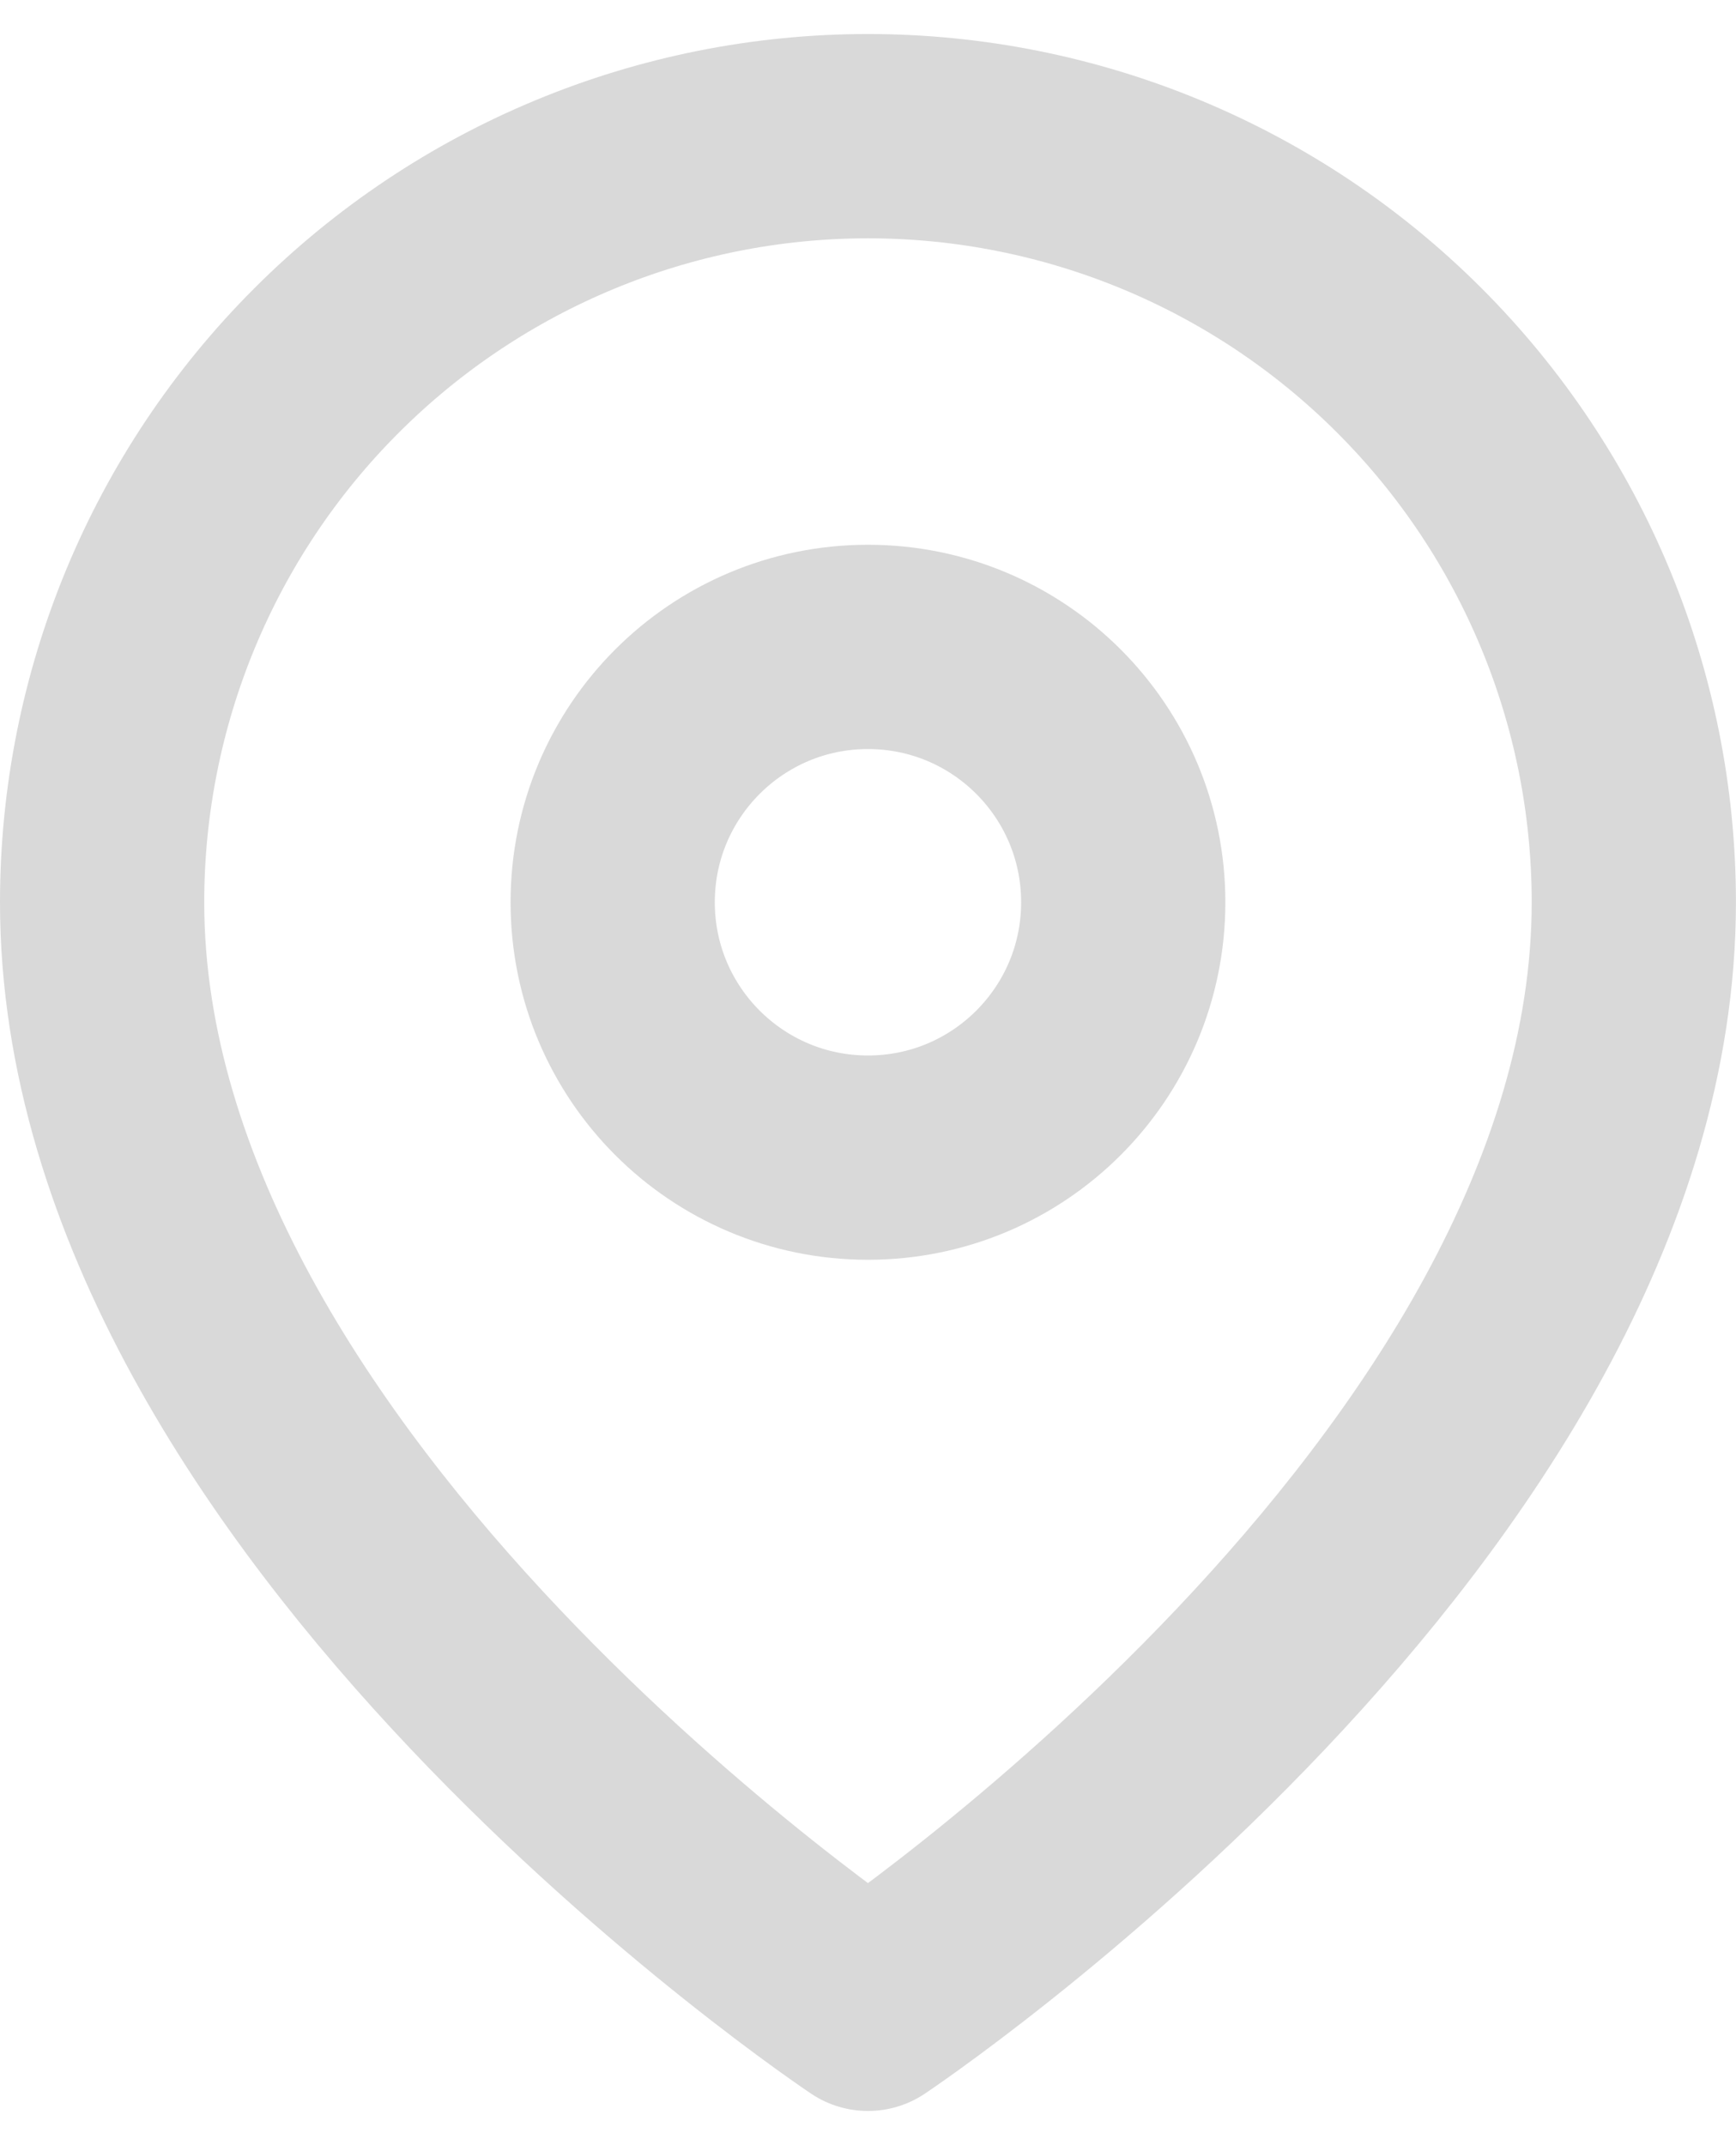
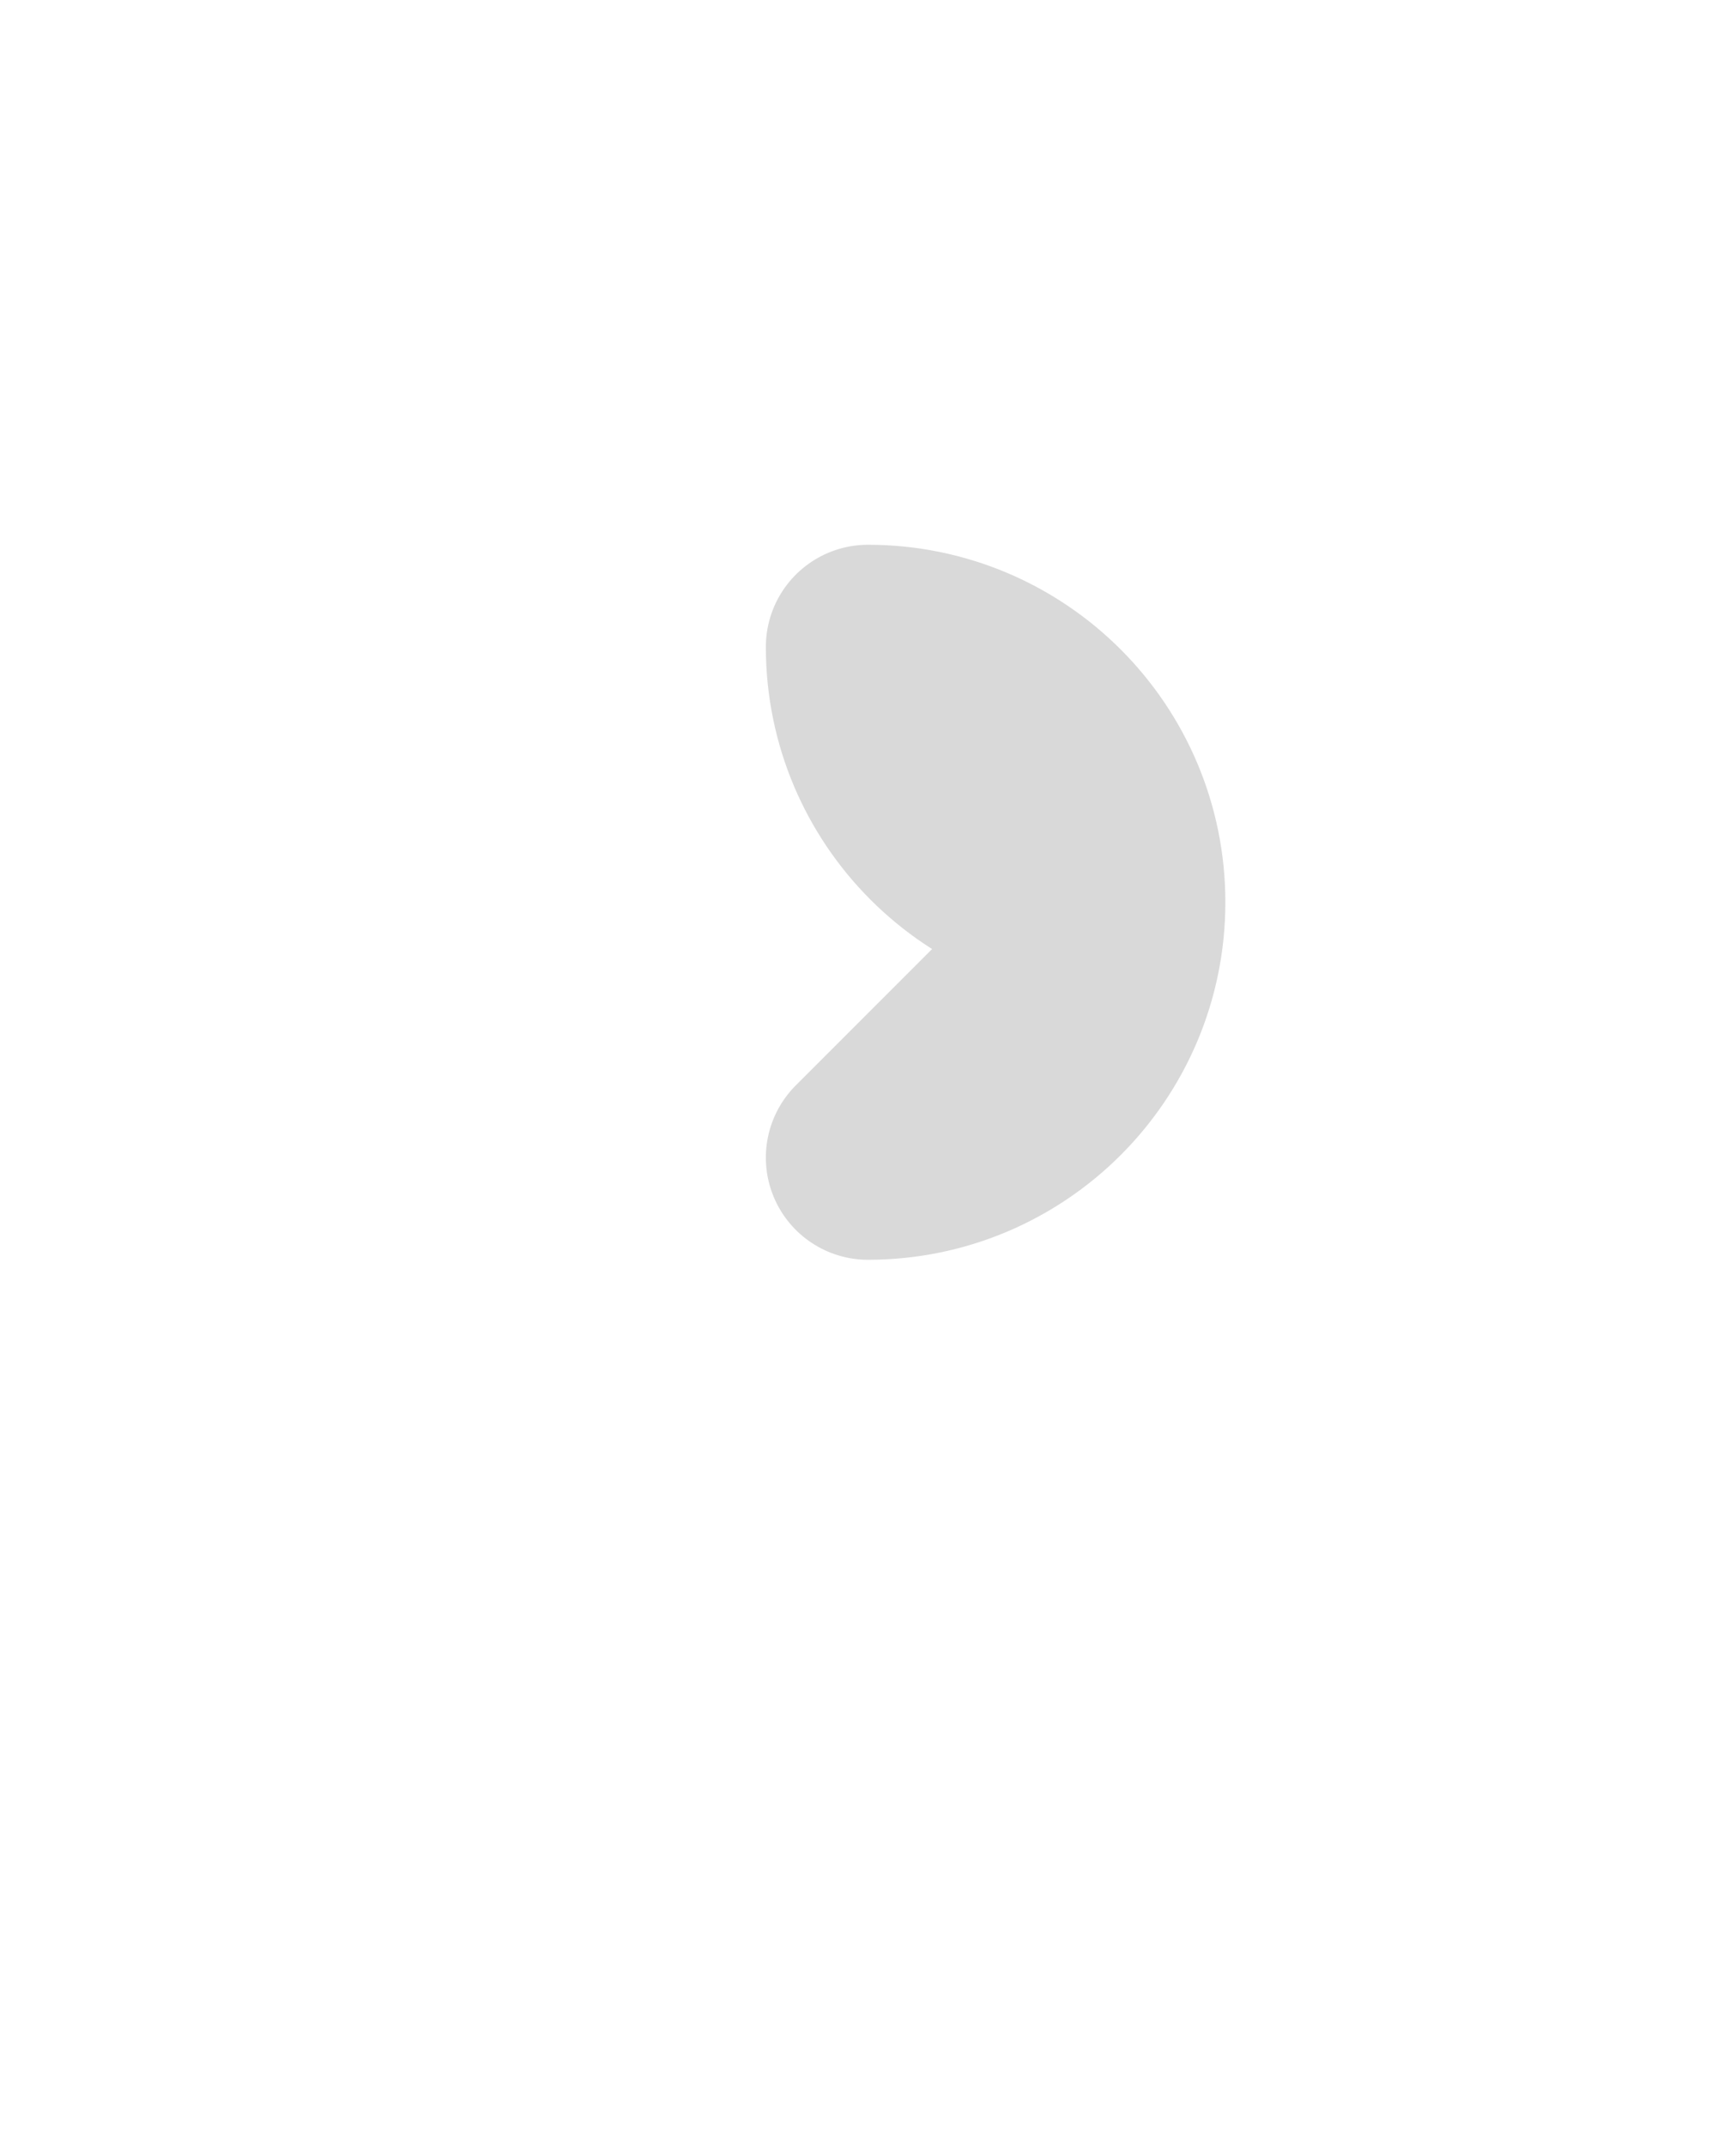
<svg xmlns="http://www.w3.org/2000/svg" version="1.1" width="17" height="21" viewBox="0,0,207.234,256">
  <g fill="none" fill-rule="none" stroke="#d9d9d9" stroke-width="2" stroke-linecap="round" stroke-linejoin="round" stroke-miterlimit="10" stroke-dasharray="" stroke-dashoffset="0" font-family="none" font-weight="none" font-size="none" text-anchor="none" style="mix-blend-mode: normal">
    <g transform="translate(-0.002,0.001) scale(12.19,12.19)">
-       <path d="M16,8.833c0,5.833 -7.5,10.833 -7.5,10.833c0,0 -7.5,-5 -7.5,-10.833c0,-1.989 0.79,-3.897 2.197,-5.303c1.407,-1.407 3.314,-2.197 5.303,-2.197c1.989,0 3.897,0.79 5.303,2.197c1.407,1.407 2.197,3.314 2.197,5.303z" fill-rule="evenodd" />
-       <path d="M8.5,11.333c1.381,0 2.5,-1.119 2.5,-2.5c0,-1.381 -1.119,-2.5 -2.5,-2.5c-1.381,0 -2.5,1.119 -2.5,2.5c0,1.381 1.119,2.5 2.5,2.5z" fill-rule="nonzero" />
+       <path d="M8.5,11.333c1.381,0 2.5,-1.119 2.5,-2.5c0,-1.381 -1.119,-2.5 -2.5,-2.5c0,1.381 1.119,2.5 2.5,2.5z" fill-rule="nonzero" />
    </g>
  </g>
</svg>